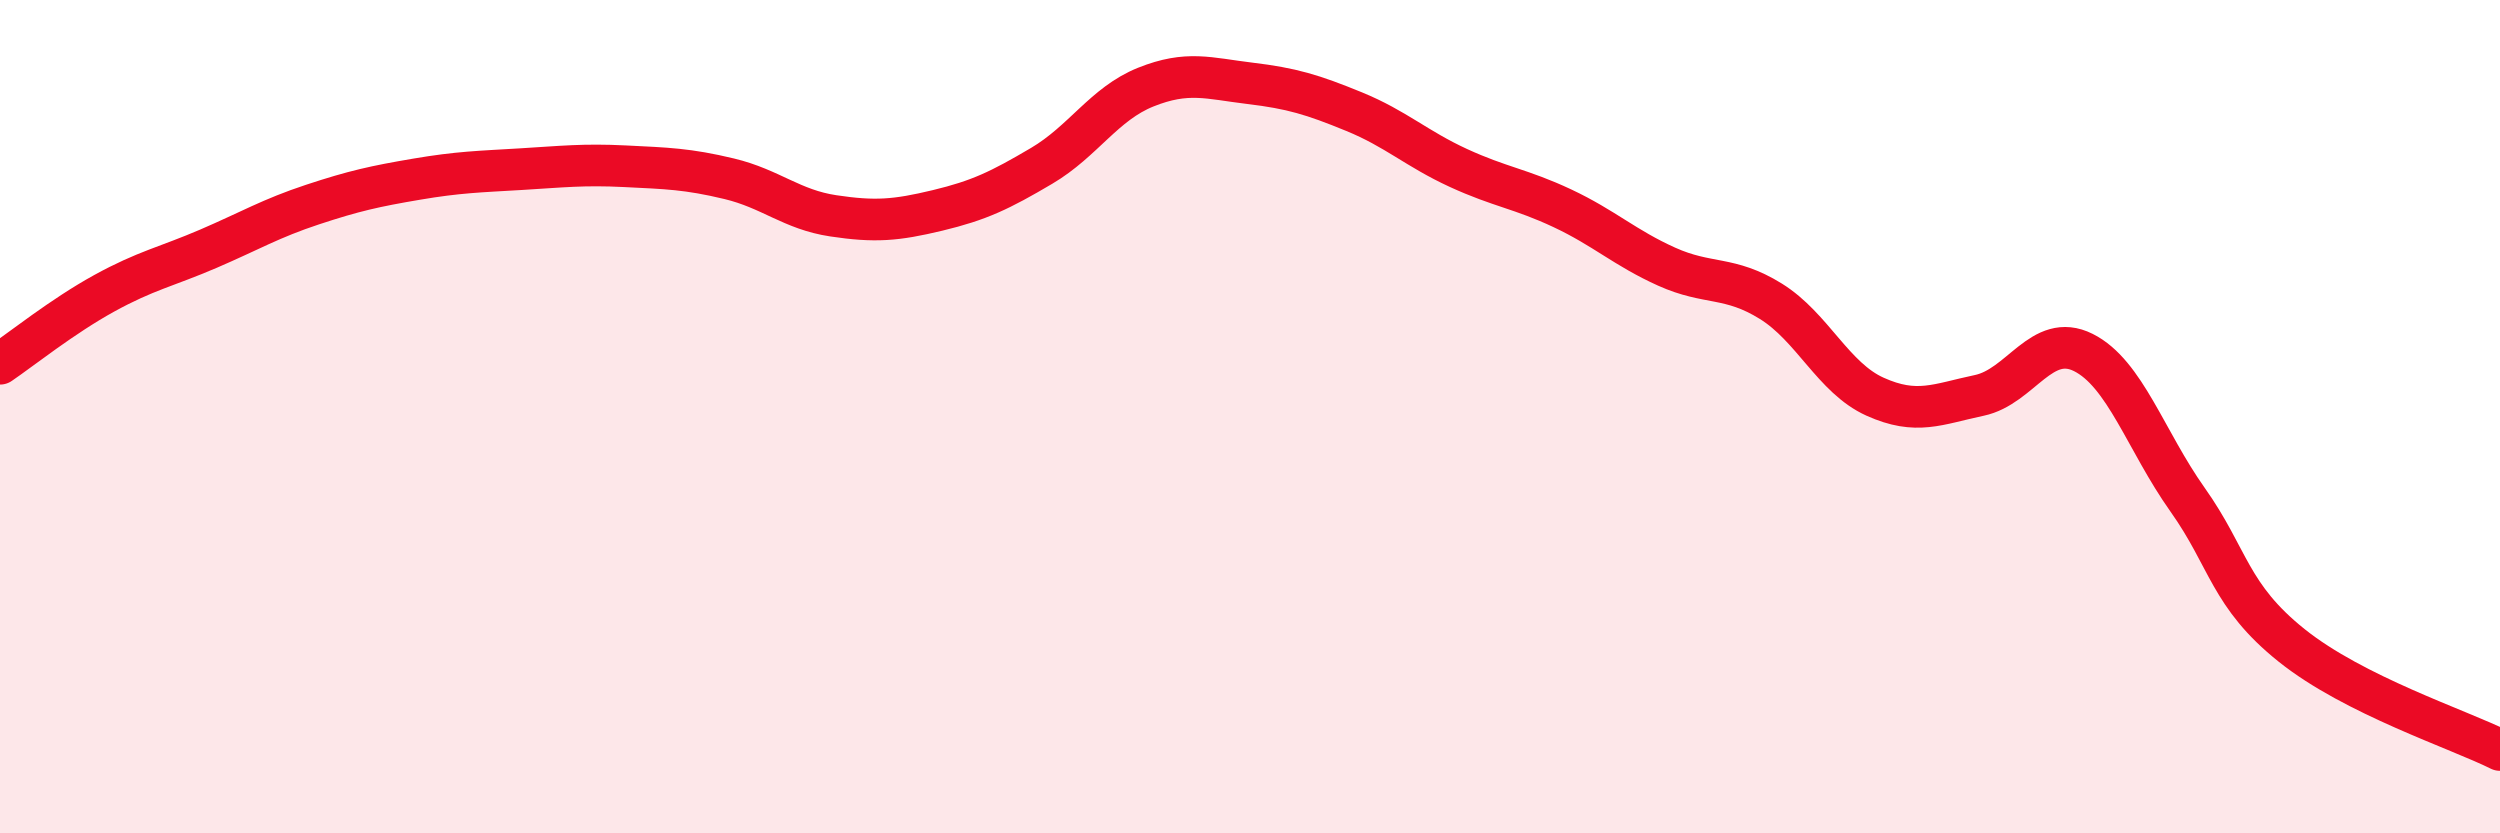
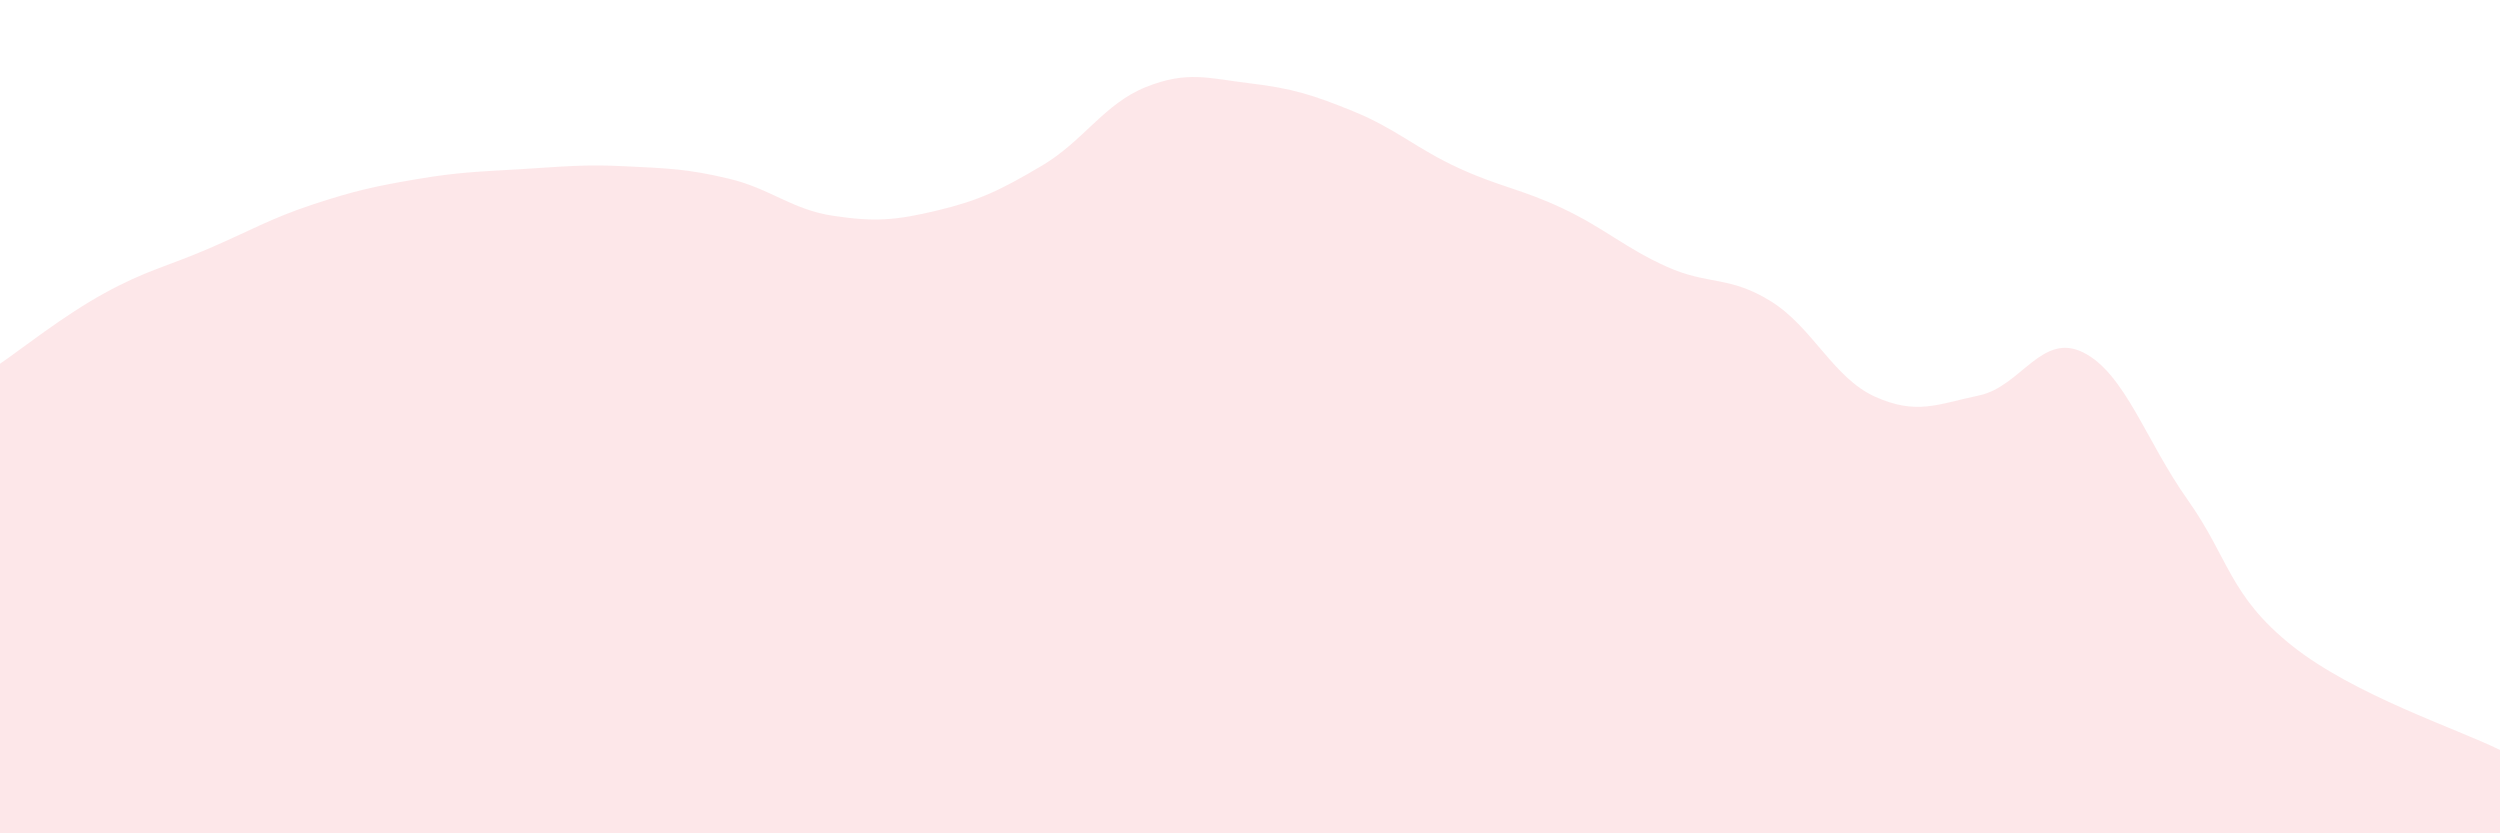
<svg xmlns="http://www.w3.org/2000/svg" width="60" height="20" viewBox="0 0 60 20">
  <path d="M 0,8.73 C 0.5,8.39 1.5,7.59 2.5,7.04 C 3.5,6.49 4,6.4 5,5.97 C 6,5.54 6.5,5.24 7.5,4.91 C 8.5,4.58 9,4.47 10,4.3 C 11,4.13 11.5,4.12 12.5,4.06 C 13.5,4 14,3.94 15,3.99 C 16,4.04 16.5,4.05 17.5,4.29 C 18.5,4.53 19,5.03 20,5.18 C 21,5.33 21.5,5.29 22.5,5.05 C 23.5,4.81 24,4.57 25,3.98 C 26,3.39 26.5,2.49 27.5,2.09 C 28.5,1.69 29,1.88 30,2 C 31,2.12 31.5,2.27 32.5,2.68 C 33.5,3.09 34,3.57 35,4.03 C 36,4.49 36.5,4.53 37.5,5 C 38.5,5.47 39,5.95 40,6.4 C 41,6.85 41.5,6.61 42.5,7.23 C 43.5,7.85 44,9.07 45,9.52 C 46,9.97 46.5,9.7 47.5,9.49 C 48.5,9.28 49,7.96 50,8.46 C 51,8.96 51.5,10.58 52.5,11.99 C 53.5,13.4 53.5,14.29 55,15.49 C 56.5,16.69 59,17.5 60,18L60 20L0 20Z" fill="#EB0A25" opacity="0.1" stroke-linecap="round" stroke-linejoin="round" />
-   <path d="M 0,8.73 C 0.5,8.39 1.5,7.59 2.5,7.04 C 3.5,6.49 4,6.4 5,5.97 C 6,5.54 6.5,5.24 7.5,4.91 C 8.5,4.58 9,4.47 10,4.3 C 11,4.13 11.5,4.12 12.5,4.06 C 13.5,4 14,3.94 15,3.99 C 16,4.04 16.5,4.05 17.5,4.29 C 18.5,4.53 19,5.03 20,5.18 C 21,5.33 21.5,5.29 22.5,5.05 C 23.5,4.81 24,4.57 25,3.98 C 26,3.39 26.5,2.49 27.5,2.09 C 28.5,1.69 29,1.88 30,2 C 31,2.12 31.5,2.27 32.5,2.68 C 33.5,3.09 34,3.57 35,4.03 C 36,4.49 36.5,4.53 37.5,5 C 38.5,5.47 39,5.95 40,6.4 C 41,6.85 41.5,6.61 42.5,7.23 C 43.5,7.85 44,9.07 45,9.52 C 46,9.97 46.5,9.7 47.5,9.49 C 48.5,9.28 49,7.96 50,8.46 C 51,8.96 51.5,10.58 52.5,11.99 C 53.5,13.4 53.5,14.29 55,15.49 C 56.5,16.69 59,17.5 60,18" stroke="#EB0A25" stroke-width="1" fill="none" stroke-linecap="round" stroke-linejoin="round" />
</svg>